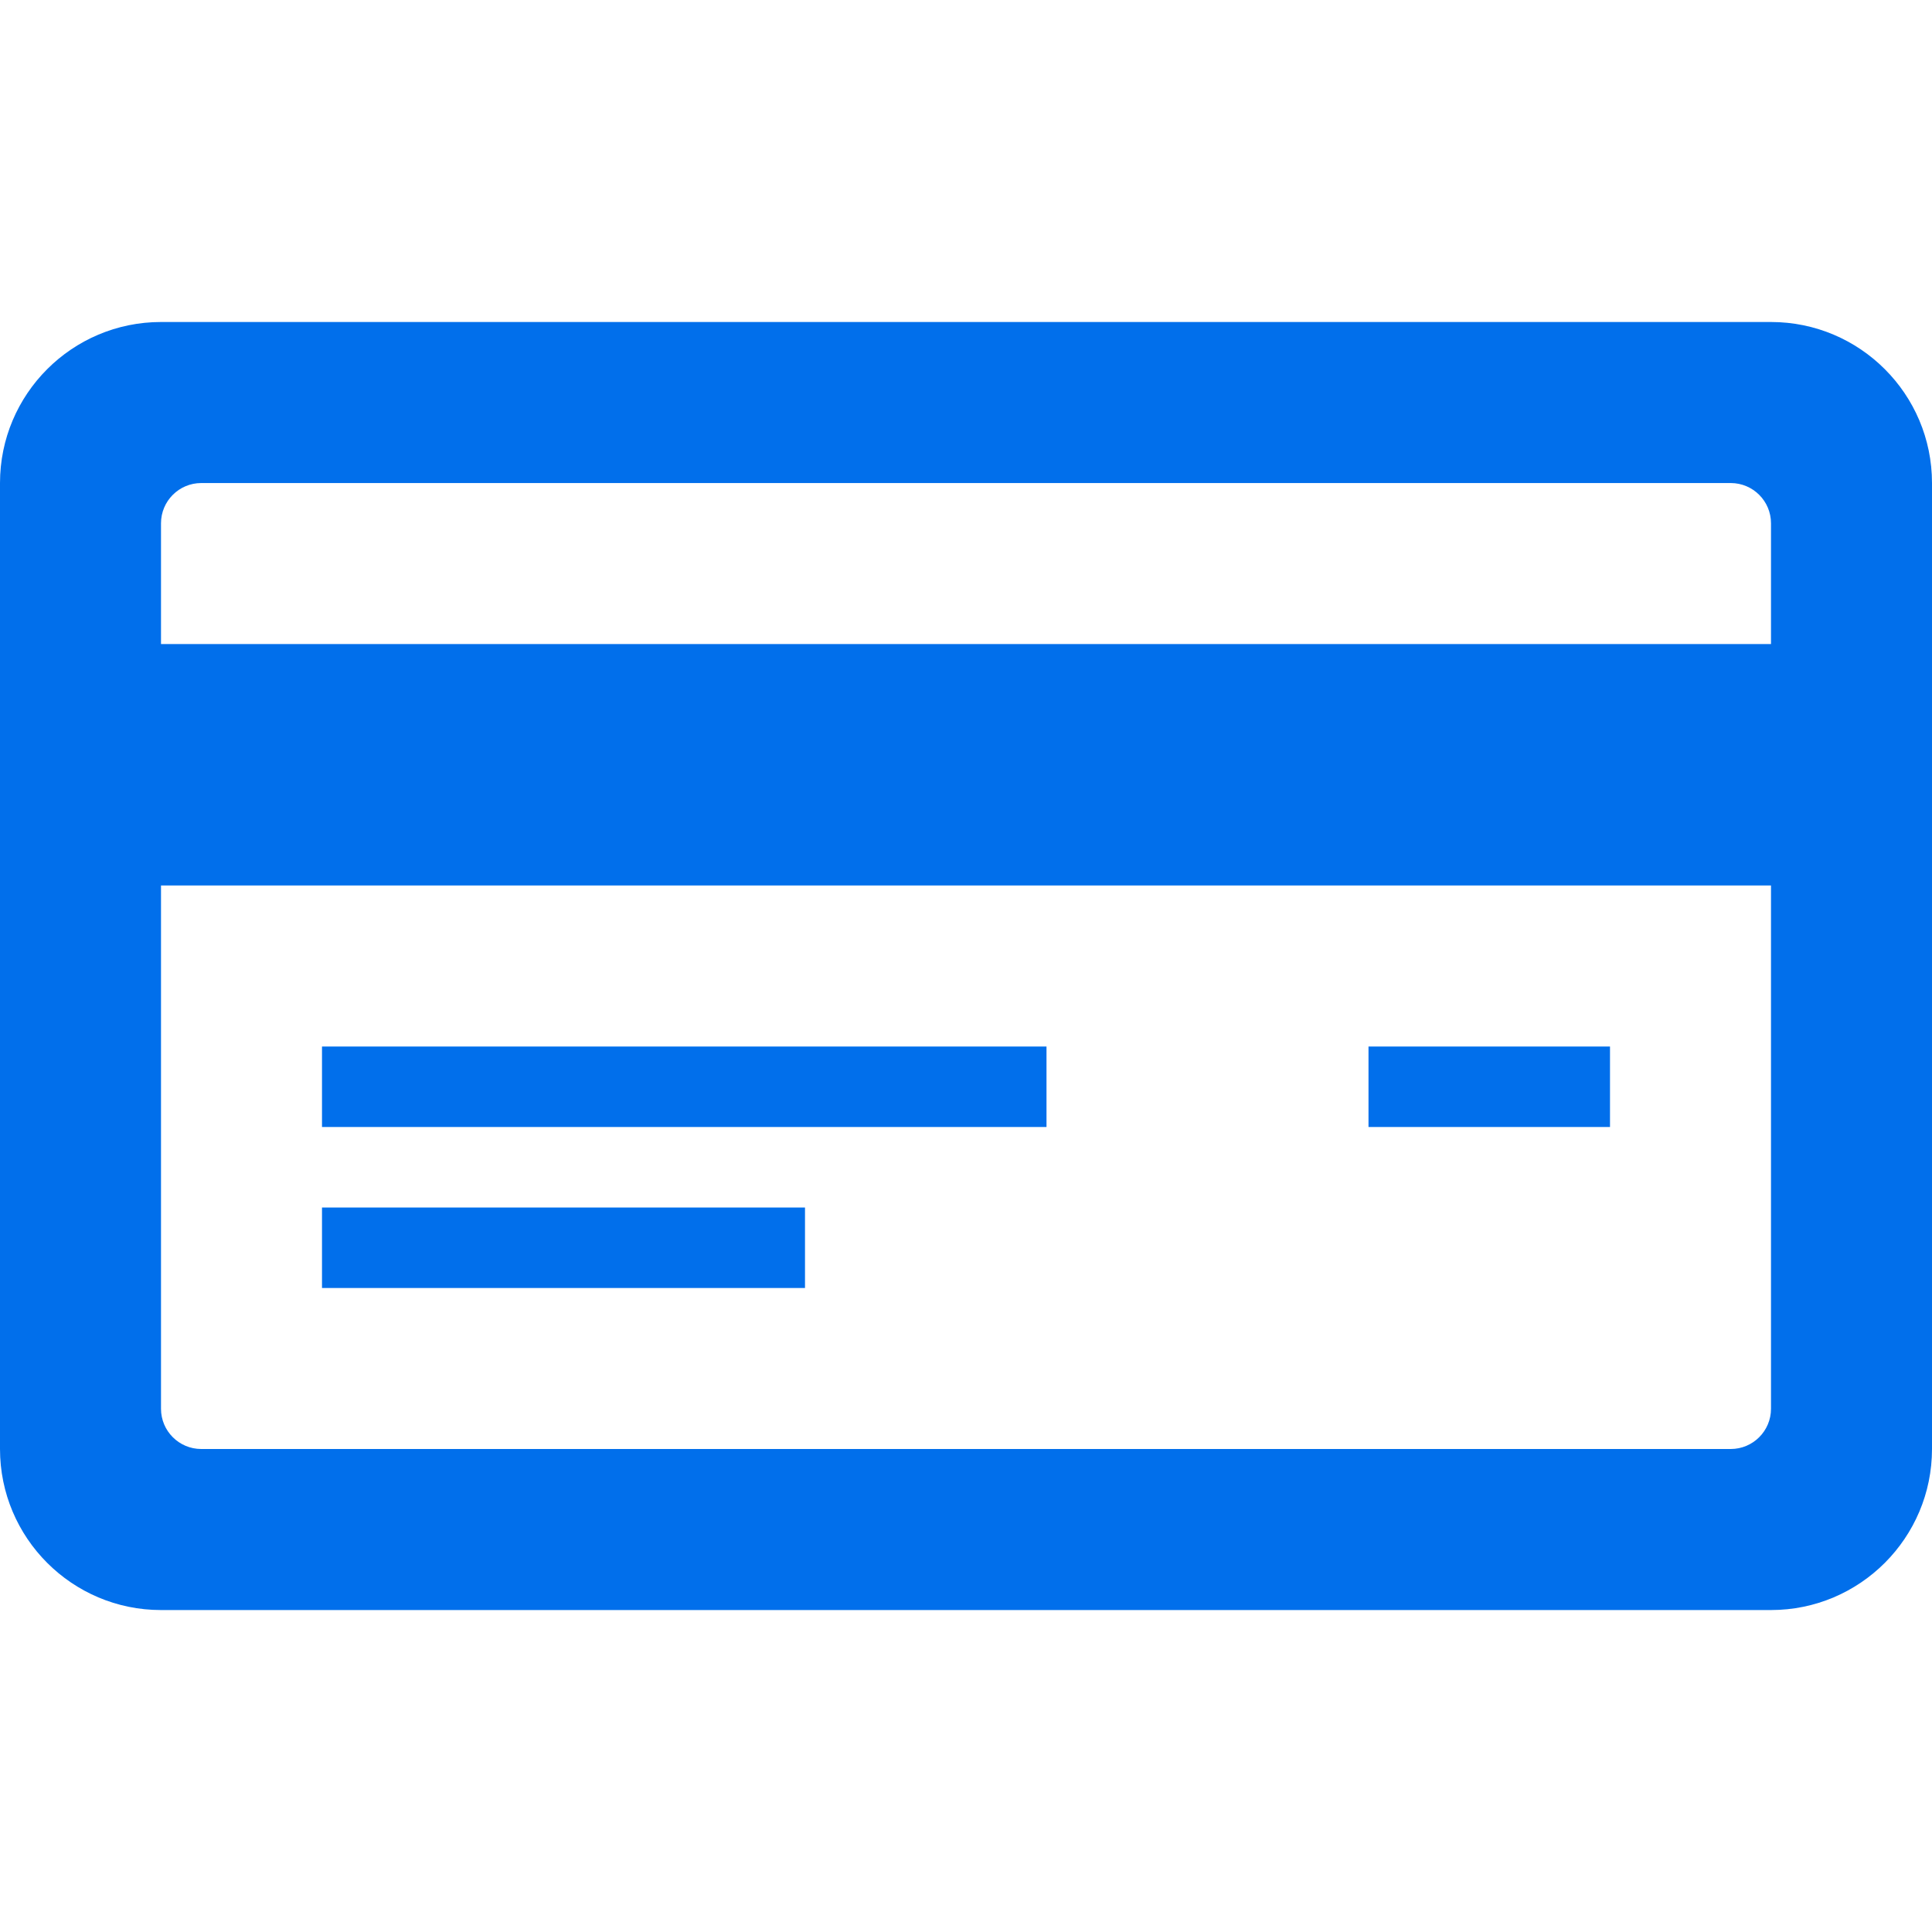
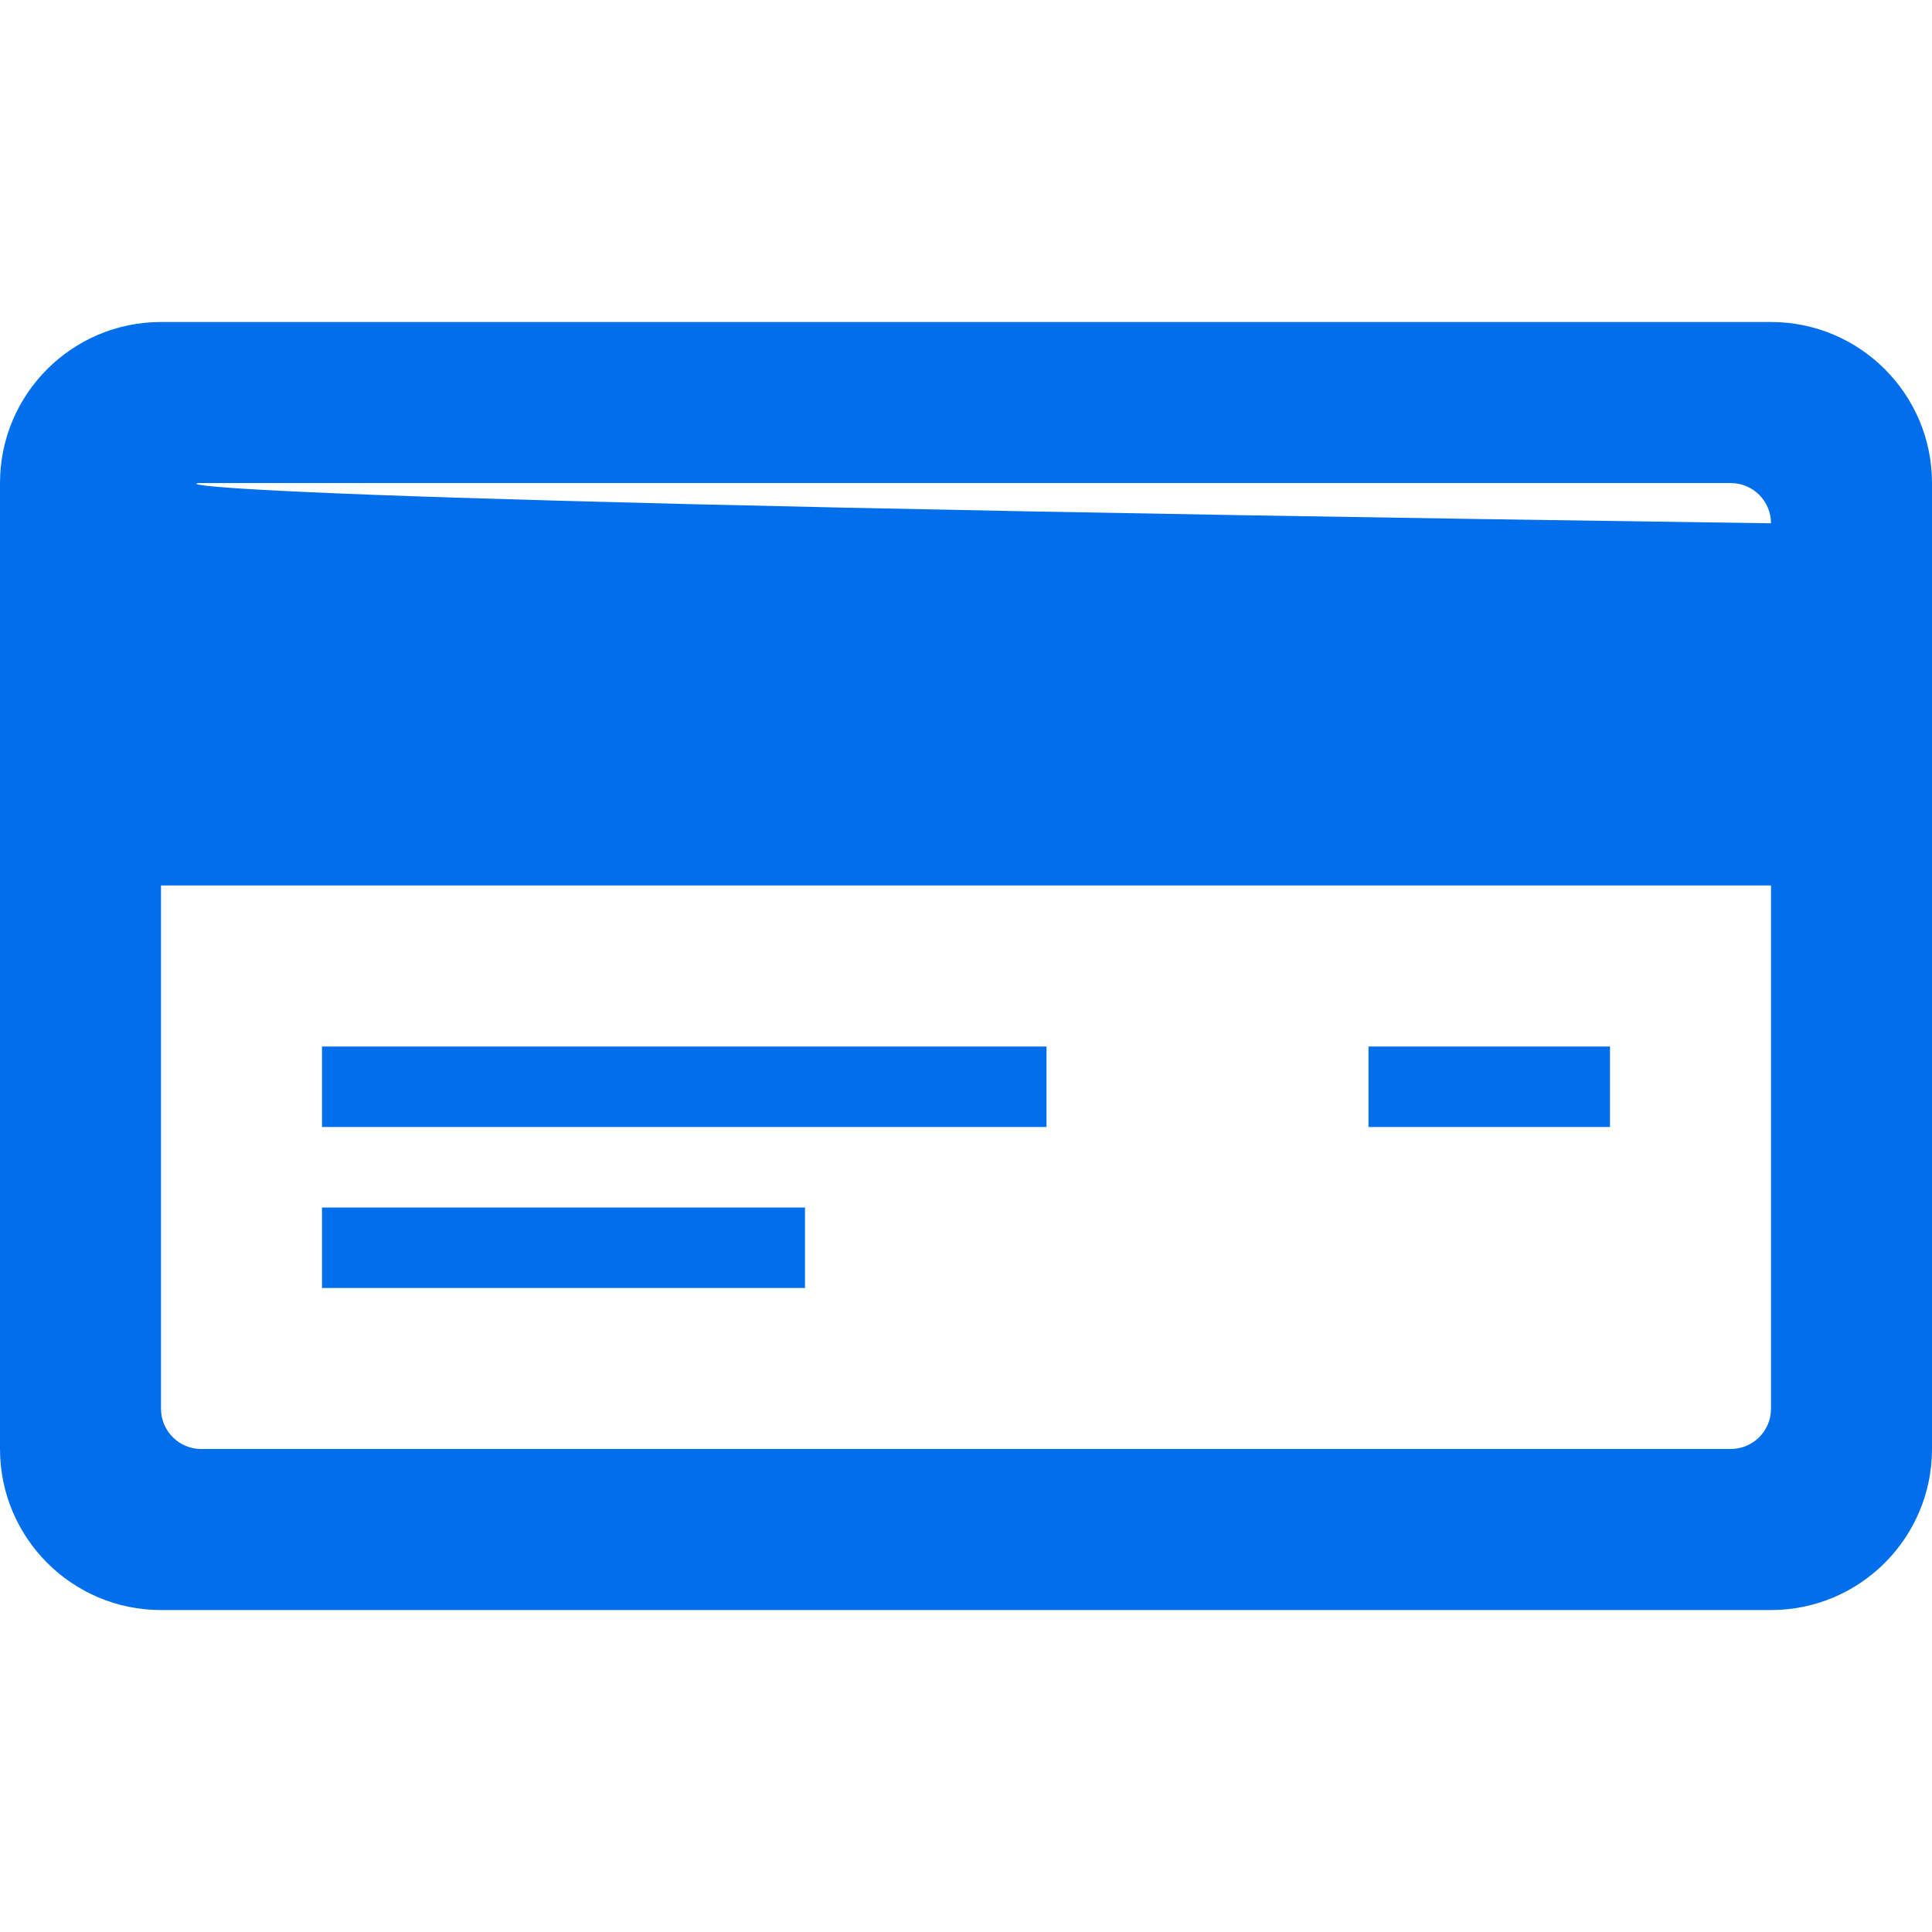
<svg xmlns="http://www.w3.org/2000/svg" width="42" height="42" viewBox="0 0 42 42" fill="none">
-   <path d="M38.5 7H3.5C1.568 7 0 8.568 0 10.501V31.5C0 33.432 1.568 35.001 3.5 35.001H38.5C40.432 35.001 42 33.432 42 31.5V10.501C42 8.568 40.432 7 38.5 7ZM38.5 30.625C38.5 31.108 38.108 31.5 37.625 31.5H4.375C3.892 31.5 3.5 31.108 3.5 30.625V19.25H38.5V30.625ZM38.5 14.001H3.5V11.376C3.5 10.893 3.892 10.501 4.375 10.501H37.625C38.108 10.501 38.5 10.893 38.5 11.376V14.001ZM22.75 24.5H7V22.75H22.75V24.5ZM17.5 28H7V26.25H17.5V28ZM35 24.5H29.75V22.75H35V24.5Z" fill="#016FEB" />
+   <path d="M38.5 7H3.5C1.568 7 0 8.568 0 10.501V31.5C0 33.432 1.568 35.001 3.5 35.001H38.5C40.432 35.001 42 33.432 42 31.5V10.501C42 8.568 40.432 7 38.5 7ZM38.5 30.625C38.5 31.108 38.108 31.5 37.625 31.5H4.375C3.892 31.5 3.5 31.108 3.5 30.625V19.25H38.5V30.625ZM38.5 14.001V11.376C3.5 10.893 3.892 10.501 4.375 10.501H37.625C38.108 10.501 38.5 10.893 38.5 11.376V14.001ZM22.75 24.5H7V22.75H22.75V24.5ZM17.5 28H7V26.25H17.5V28ZM35 24.5H29.75V22.75H35V24.5Z" fill="#016FEB" />
</svg>